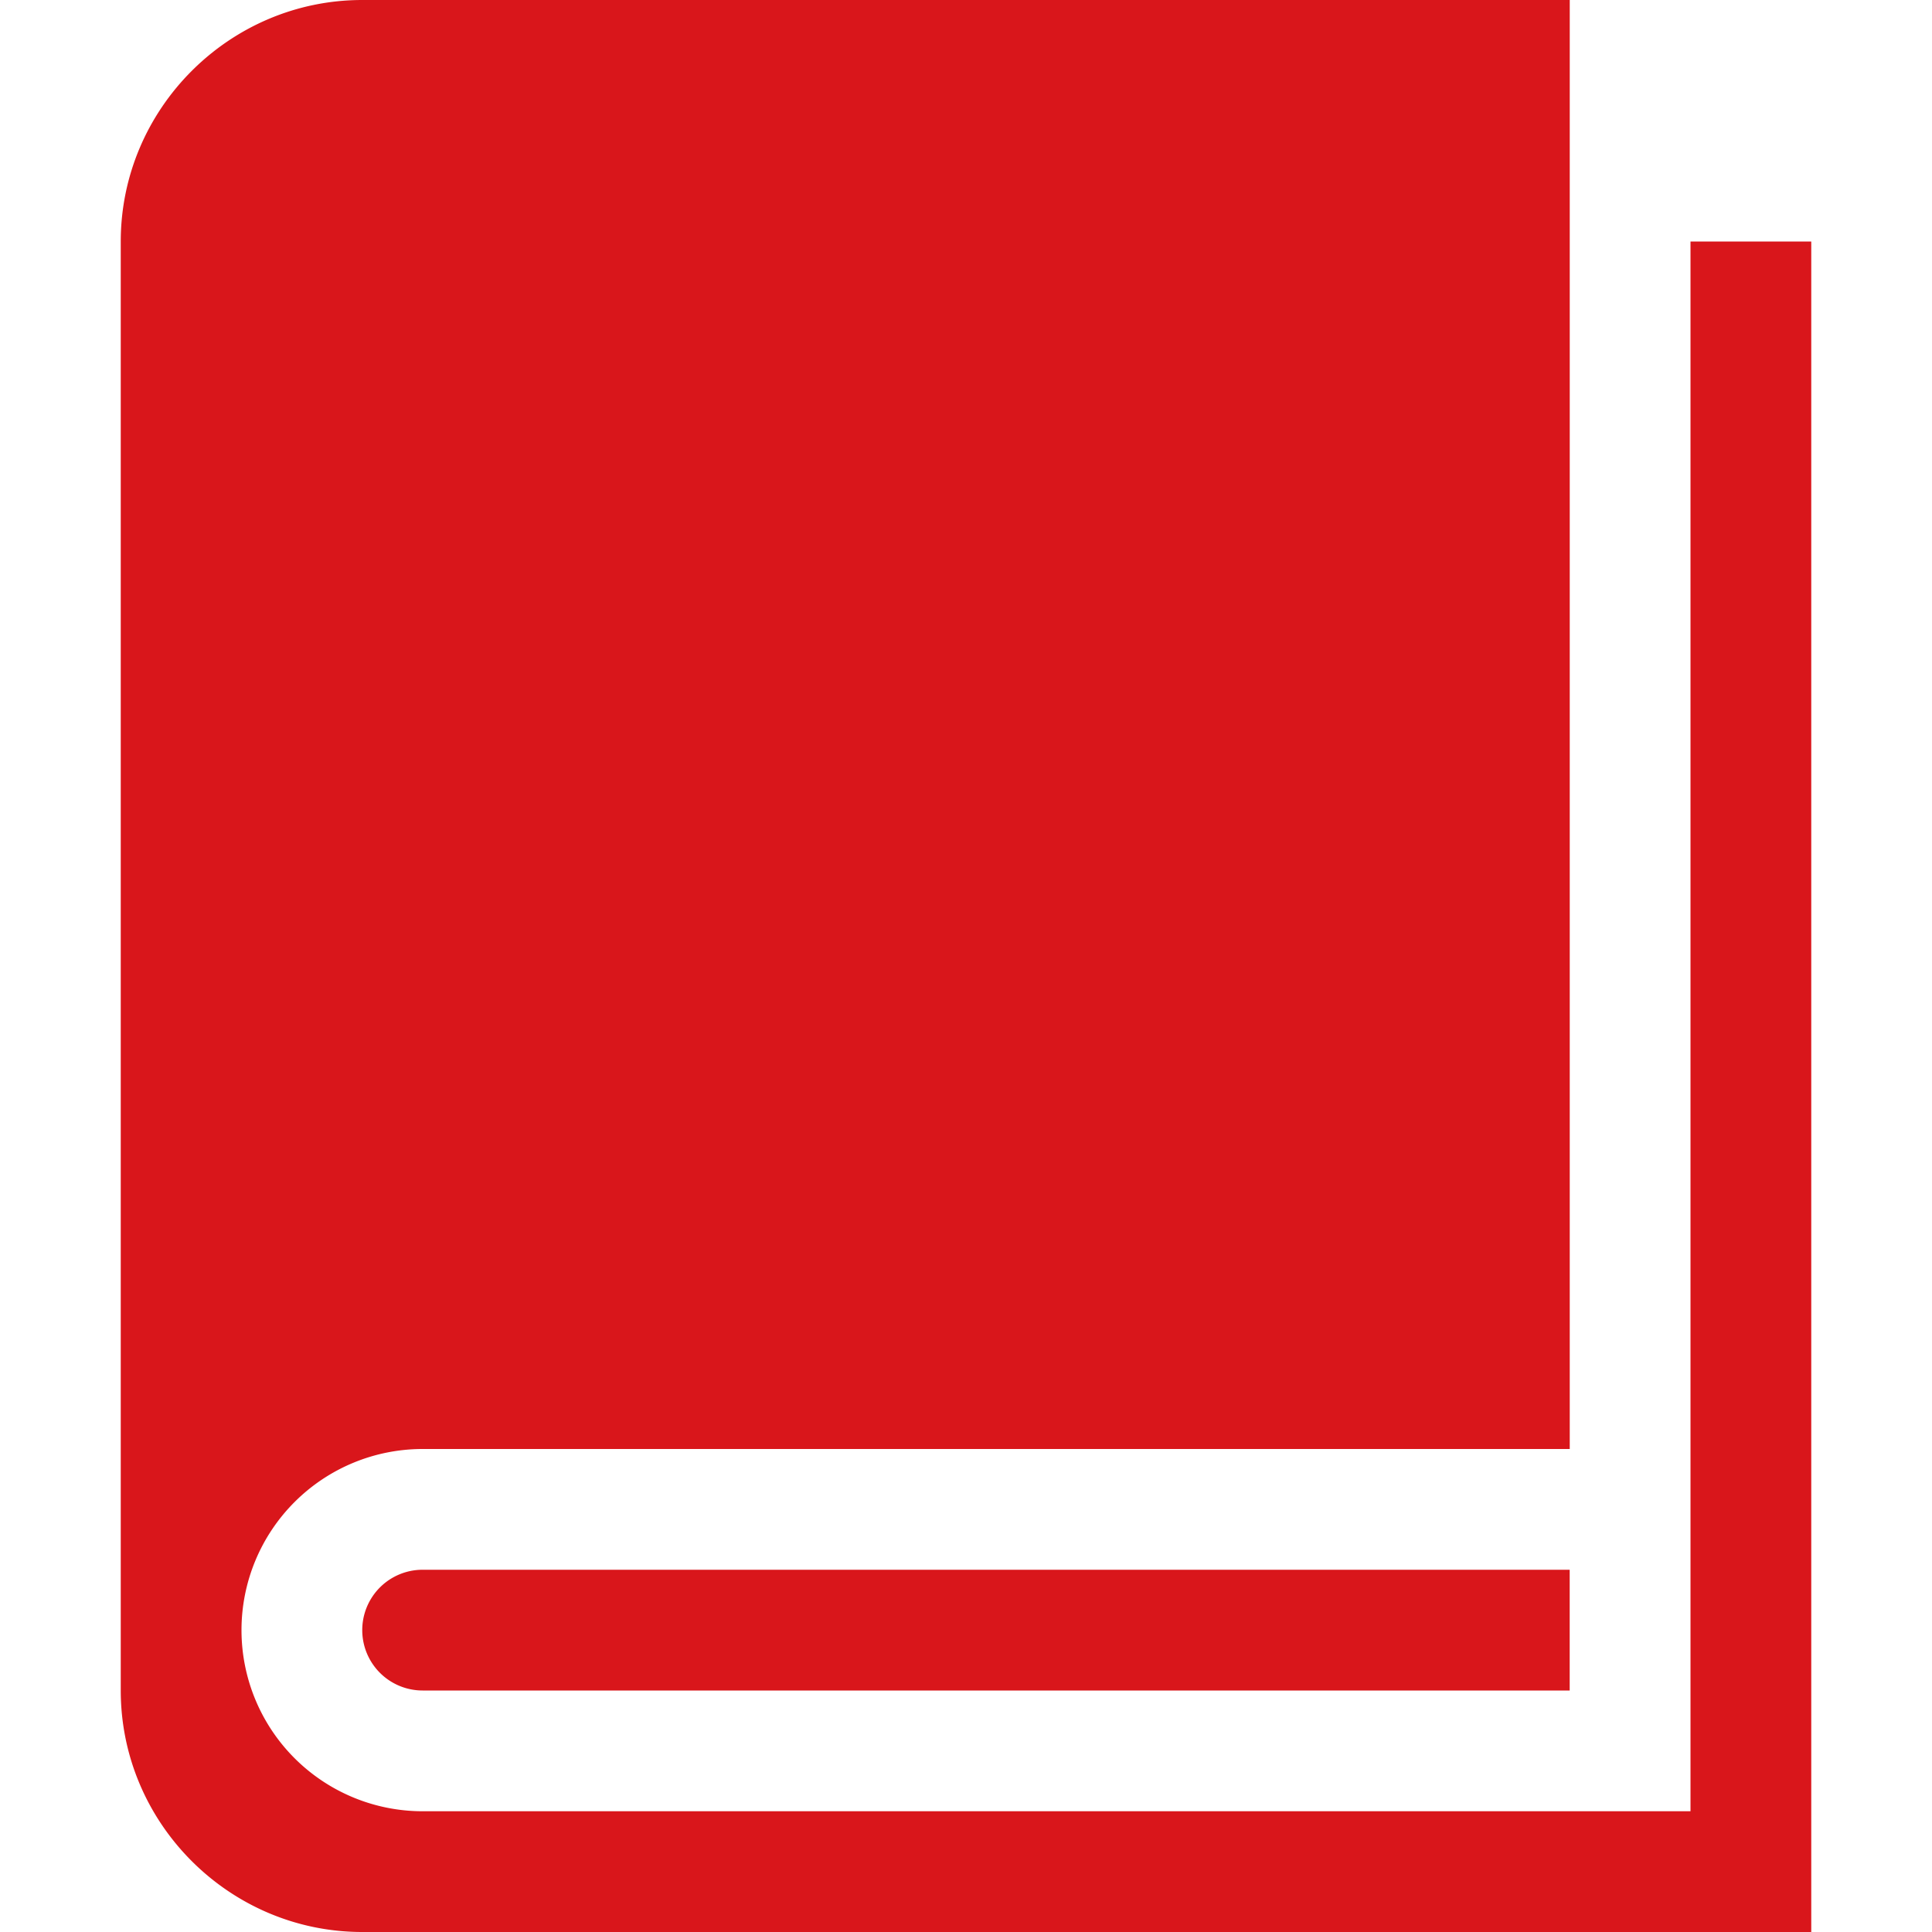
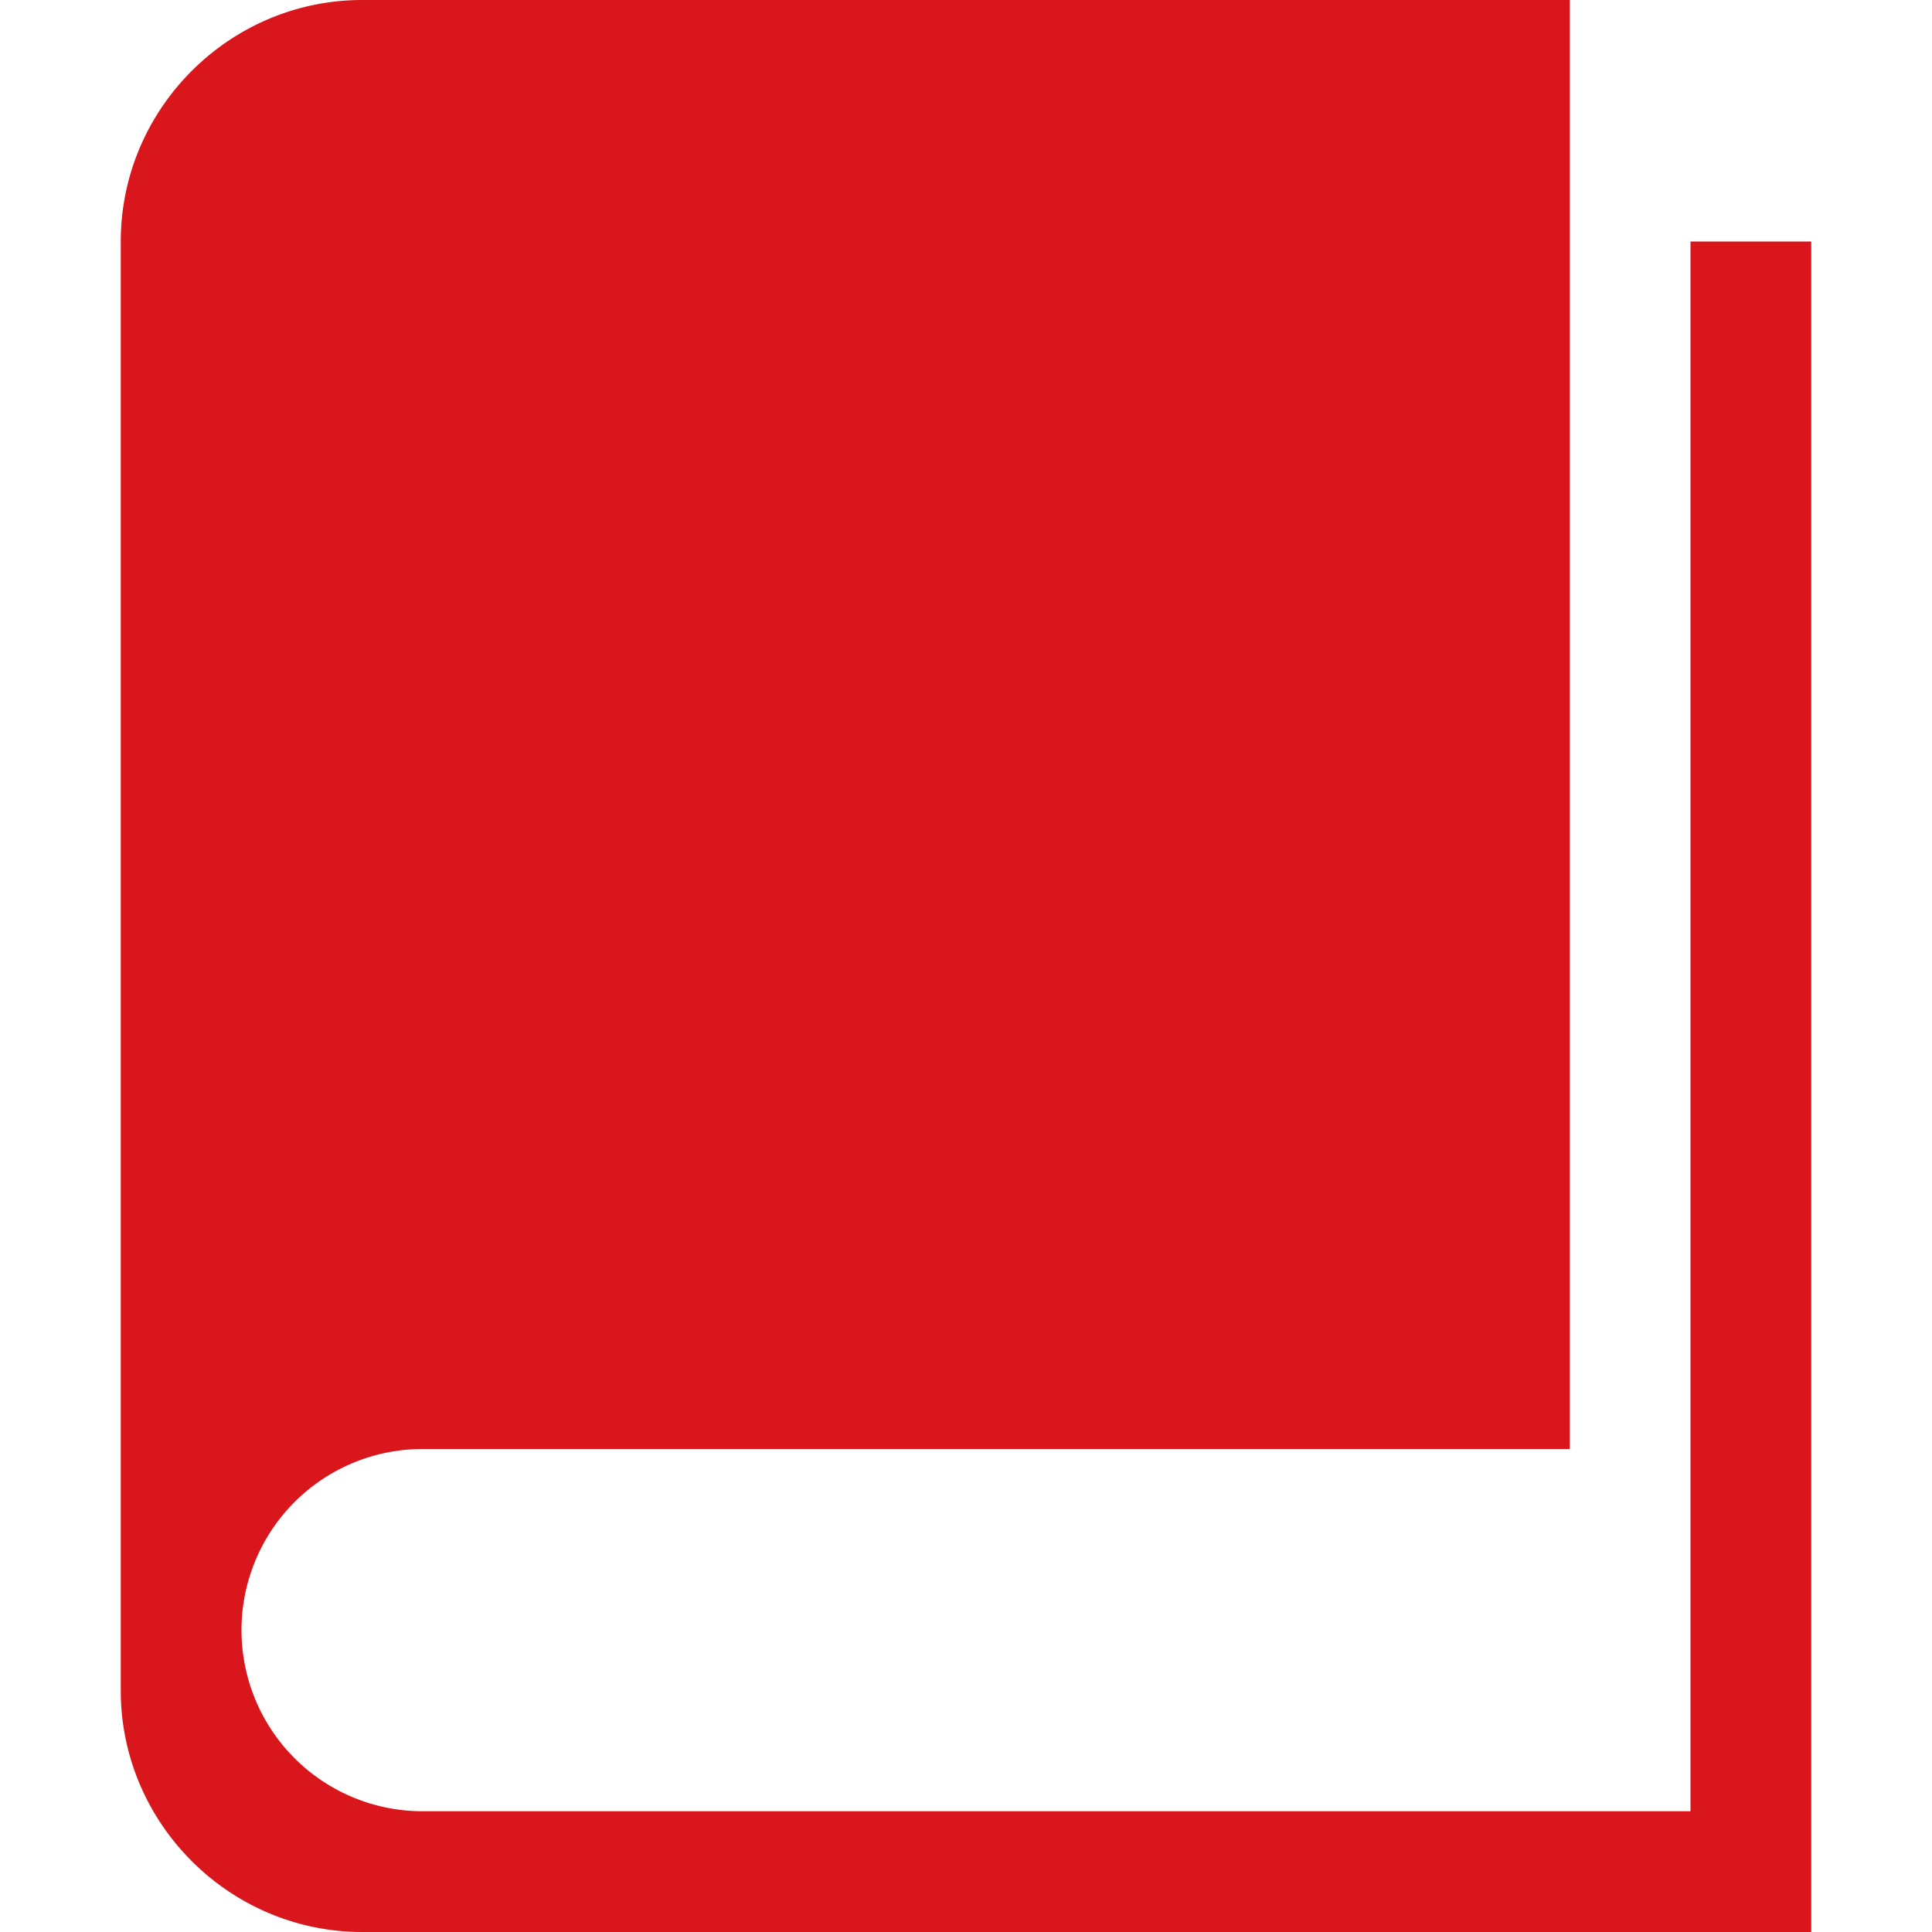
<svg xmlns="http://www.w3.org/2000/svg" t="1610427059630" class="icon" viewBox="0 0 1024 1024" version="1.1" p-id="18000" width="16" height="16">
  <defs>
    <style type="text/css" />
  </defs>
  <path d="M896 128v832H224a96 96 0 1 1 0-192h608V0H192C121.6 0 64 57.6 64 128v768c0 70.4 57.6 128 128 128h768V128h-64z" p-id="18001" fill="#d9161b" />
-   <path d="M224.064 832H224a32 32 0 0 0 0 64h607.968v-64H224.064z" p-id="18002" fill="#d9161b" />
</svg>